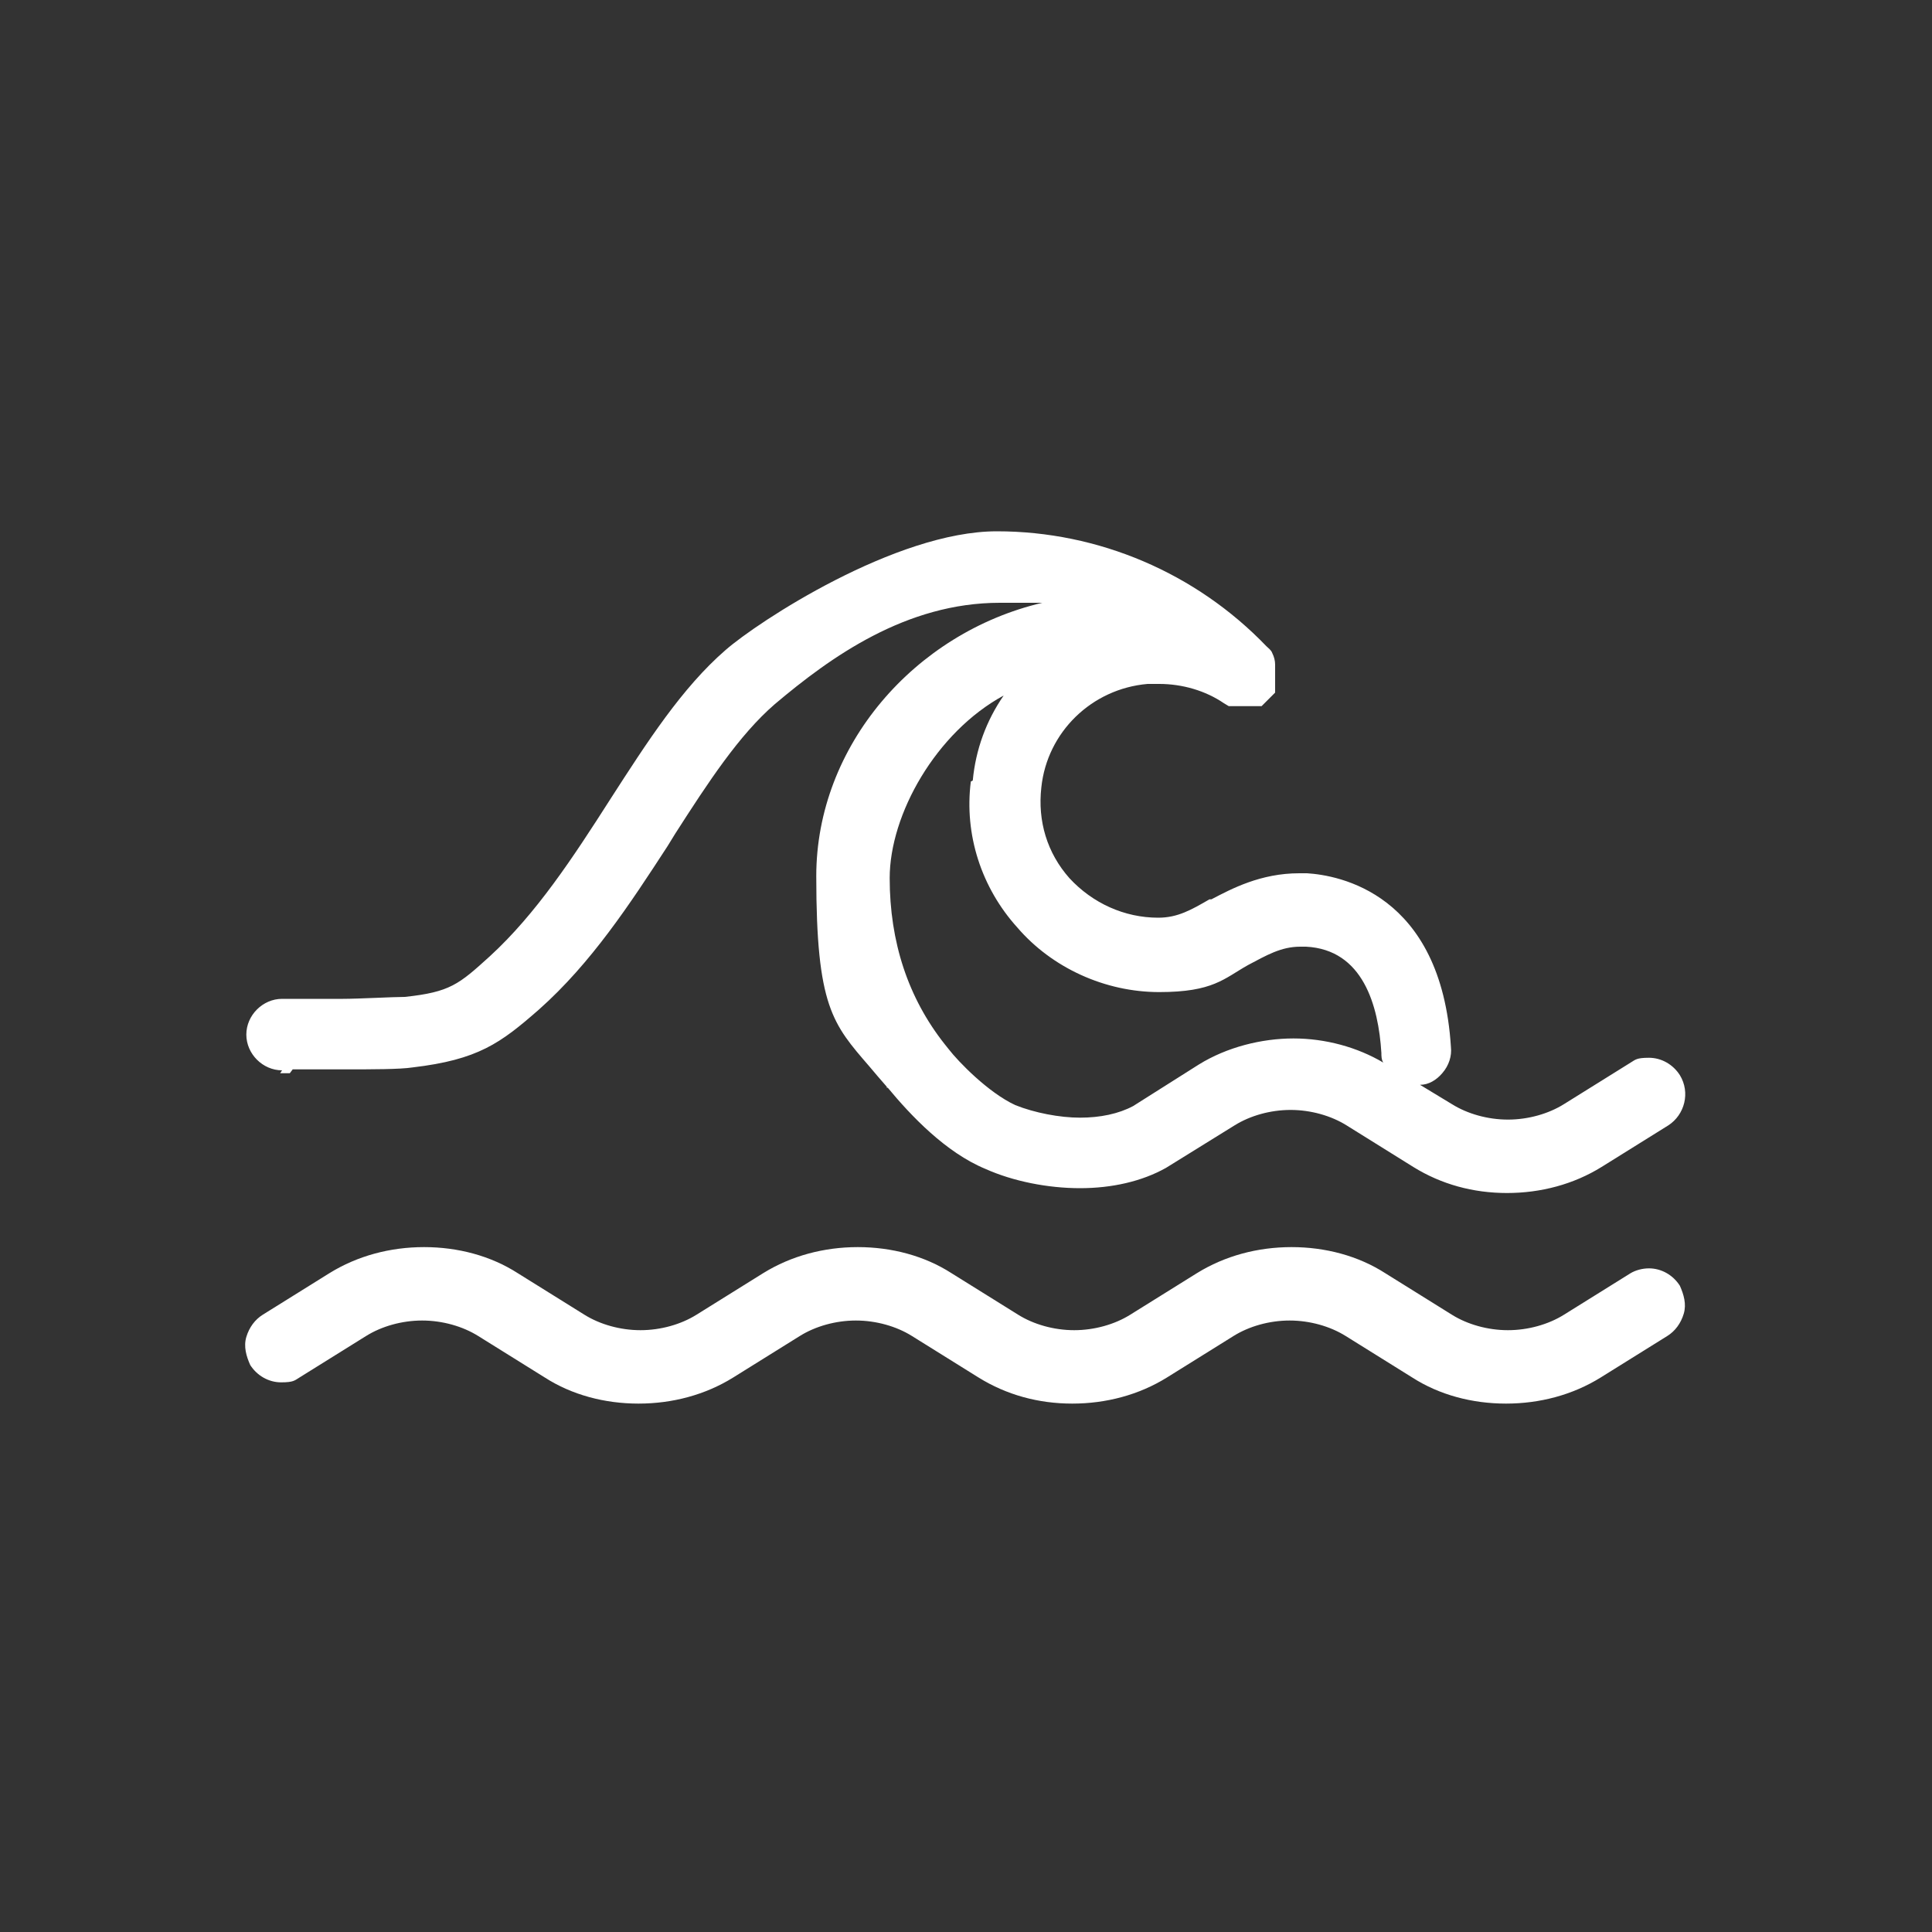
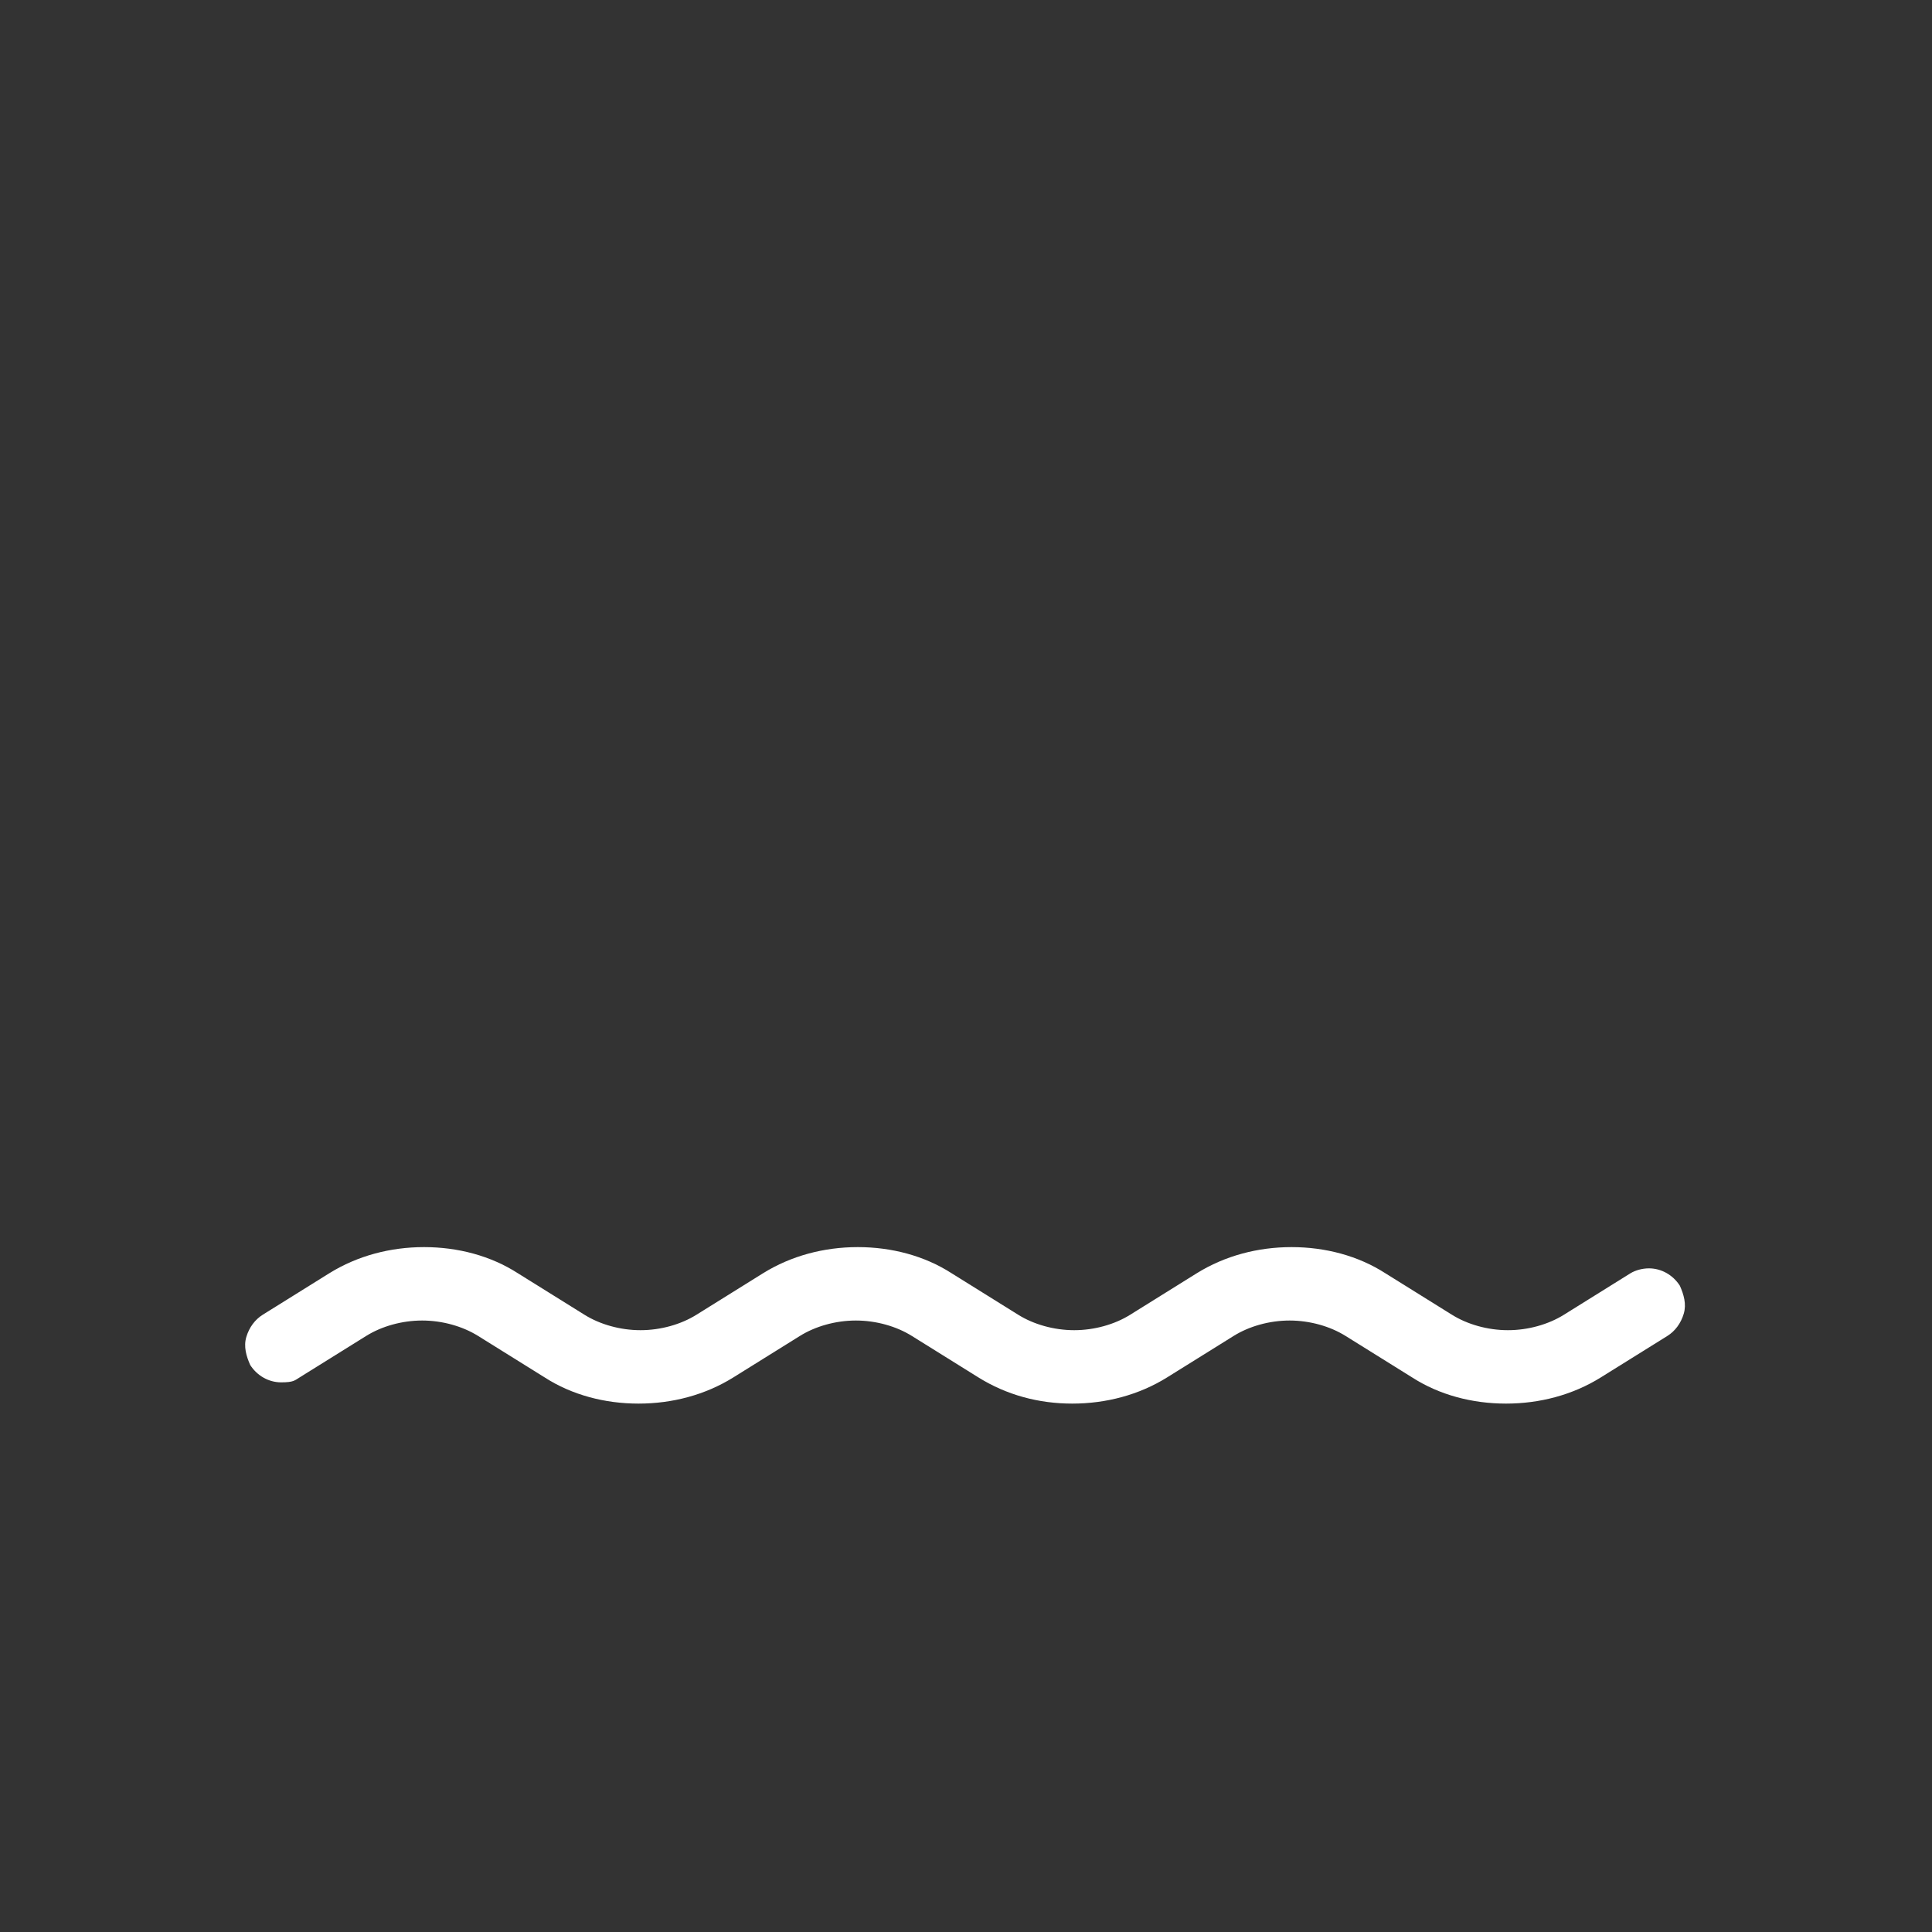
<svg xmlns="http://www.w3.org/2000/svg" version="1.1" viewBox="0 0 200 200">
  <rect x="0" y="0" width="200" height="200" fill="#333333" stroke="none" />
  <defs>
    <style>
      .cls-1 {
        fill: none;
      }

      .cls-2 {
        fill: #fff;
      }
    </style>
  </defs>
  <g>
    <g id="Layer_1">
      <g id="Layer_1-2" data-name="Layer_1">
-         <rect class="cls-1" width="200" height="200" />
        <g>
          <path class="cls-2" d="M170.7,131.3c-.7,0-1.4.2-1.9.5l-6.9,4.3c-1.6,1-3.7,1.6-5.8,1.6s-4.2-.6-5.8-1.6l-6.9-4.3c-2.8-1.8-6.2-2.7-9.7-2.7s-6.9.9-9.8,2.7l-6.9,4.3c-1.6,1-3.7,1.6-5.8,1.6s-4.2-.6-5.8-1.6l-6.9-4.3c-2.8-1.8-6.2-2.7-9.7-2.7s-6.9.9-9.8,2.7l-6.9,4.3c-1.6,1-3.7,1.6-5.8,1.6s-4.2-.6-5.8-1.6l-6.9-4.3c-2.8-1.8-6.2-2.7-9.7-2.7s-6.9.9-9.8,2.7l-6.9,4.3c-.8.5-1.4,1.3-1.7,2.3-.3,1,0,2,.4,2.9.7,1.1,1.9,1.8,3.2,1.8s1.4-.2,1.9-.5l6.9-4.3c1.6-1,3.7-1.6,5.8-1.6s4.2.6,5.8,1.6l6.9,4.3c2.8,1.8,6.2,2.7,9.7,2.7s6.9-.9,9.8-2.7l6.9-4.3c1.6-1,3.7-1.6,5.8-1.6s4.2.6,5.8,1.6l6.9,4.3c2.9,1.8,6.2,2.7,9.7,2.7s6.9-.9,9.8-2.7l6.9-4.3c1.6-1,3.7-1.6,5.8-1.6s4.2.6,5.8,1.6l6.9,4.3c2.8,1.8,6.2,2.7,9.7,2.7s6.9-.9,9.8-2.7l6.9-4.3c.8-.5,1.4-1.3,1.7-2.3.3-1,0-2-.4-2.9-.7-1.1-1.9-1.8-3.2-1.8Z" />
-           <path class="cls-2" d="M29,111.1h1l.3-.4h5.5c2.7,0,5.6,0,6.9-.2,6.8-.8,9.1-2.5,13.1-6,5.4-4.8,9.4-10.9,13.3-16.9l.8-1.3c3.4-5.3,6.6-10.2,10.3-13.4,5.8-4.9,13.6-10.5,23.3-10.5s3.2,0,4.4,0c-13.2,3.1-23.4,14.8-23.4,28.3s1.7,15.3,5.5,19.7c.5.6,1.1,1.3,1.8,2.1h0s0,.1,0,.1h.1c2.4,2.9,6,6.7,10.1,8.4,2.9,1.3,6.5,2,9.8,2s6.4-.7,8.9-2.1h0s7.1-4.4,7.1-4.4c1.6-1,3.7-1.6,5.8-1.6s4.2.6,5.8,1.6l6.9,4.3c2.9,1.8,6.2,2.7,9.7,2.7s6.9-.9,9.8-2.7l6.9-4.3c1.7-1.1,2.3-3.4,1.2-5.2-.7-1.1-1.9-1.8-3.2-1.8s-1.4.2-1.9.5l-6.9,4.3c-1.6,1-3.7,1.6-5.8,1.6s-4.2-.6-5.8-1.6l-3.3-2c.9,0,1.7-.5,2.3-1.2.7-.8,1-1.8.9-2.7-1-16-11.7-17.8-14.9-18-.3,0-.6,0-.8,0-4,0-7,1.6-9.1,2.7h-.2c-1.9,1.1-3.3,1.9-5.3,1.9-3.5,0-6.8-1.5-9.2-4.1-2.3-2.6-3.3-5.9-2.9-9.4.6-5.7,5.2-10.2,11-10.7.4,0,.8,0,1.2,0,2.4,0,4.8.7,6.7,2l.5.3h3.4l1.4-1.4v-2.9c0-.4-.1-.8-.3-1.2-.1-.3-.4-.5-.6-.7-7.3-7.6-17.4-11.9-27.9-11.9s-24.8,9.4-28.1,12.3c-4.5,3.9-8.1,9.5-11.9,15.4-3.9,6.1-7.7,11.9-12.5,16.3h0c-3.2,2.9-4.1,3.7-8.8,4.2-1.2,0-4.8.2-6.4.2h-6.3c-2,0-3.7,1.7-3.7,3.7s1.7,3.7,3.7,3.7ZM100.5,80.9c-.7,5.5,1.1,11,4.8,15.1,3.6,4.2,9.1,6.7,14.7,6.7s6.7-1.4,9.2-2.8c1.9-1,3.4-1.9,5.4-1.9s.3,0,.6,0c5.9.3,7.5,6.1,7.8,11,0,.3,0,.7.2,1-2.7-1.6-6-2.5-9.3-2.5s-6.9.9-9.8,2.7l-6.8,4.3c-1.5.8-3.4,1.2-5.5,1.2s-4.7-.5-6.7-1.3c-2.8-1.3-5.9-4.5-6.9-5.8l-.4-.5c-3.8-4.8-5.7-10.6-5.7-17.2s4.8-15.1,11.8-18.9c-1.8,2.6-2.9,5.6-3.2,8.8Z" />
        </g>
      </g>
    </g>
  </g>
</svg>